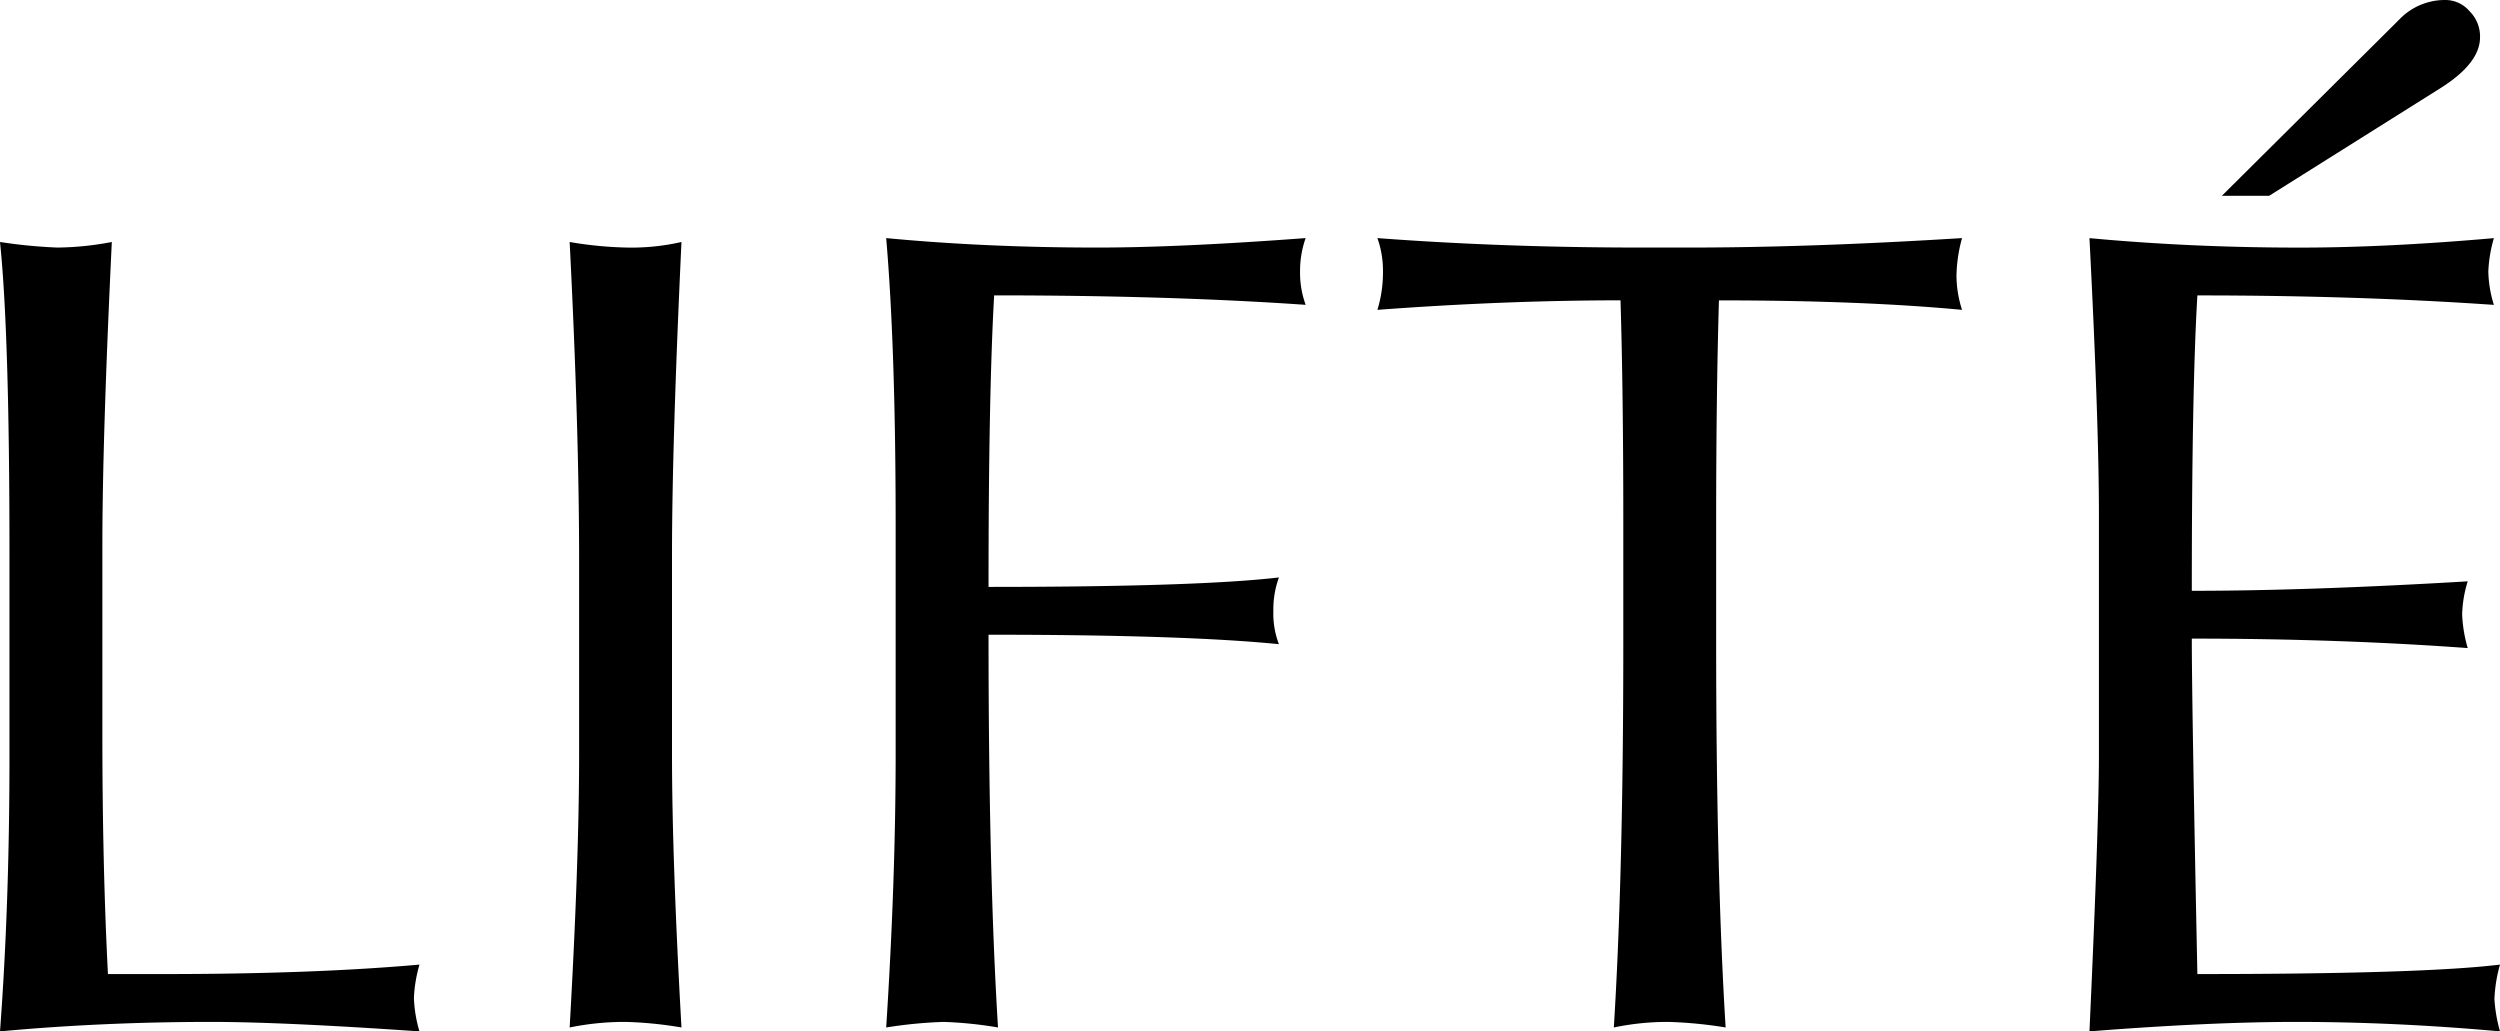
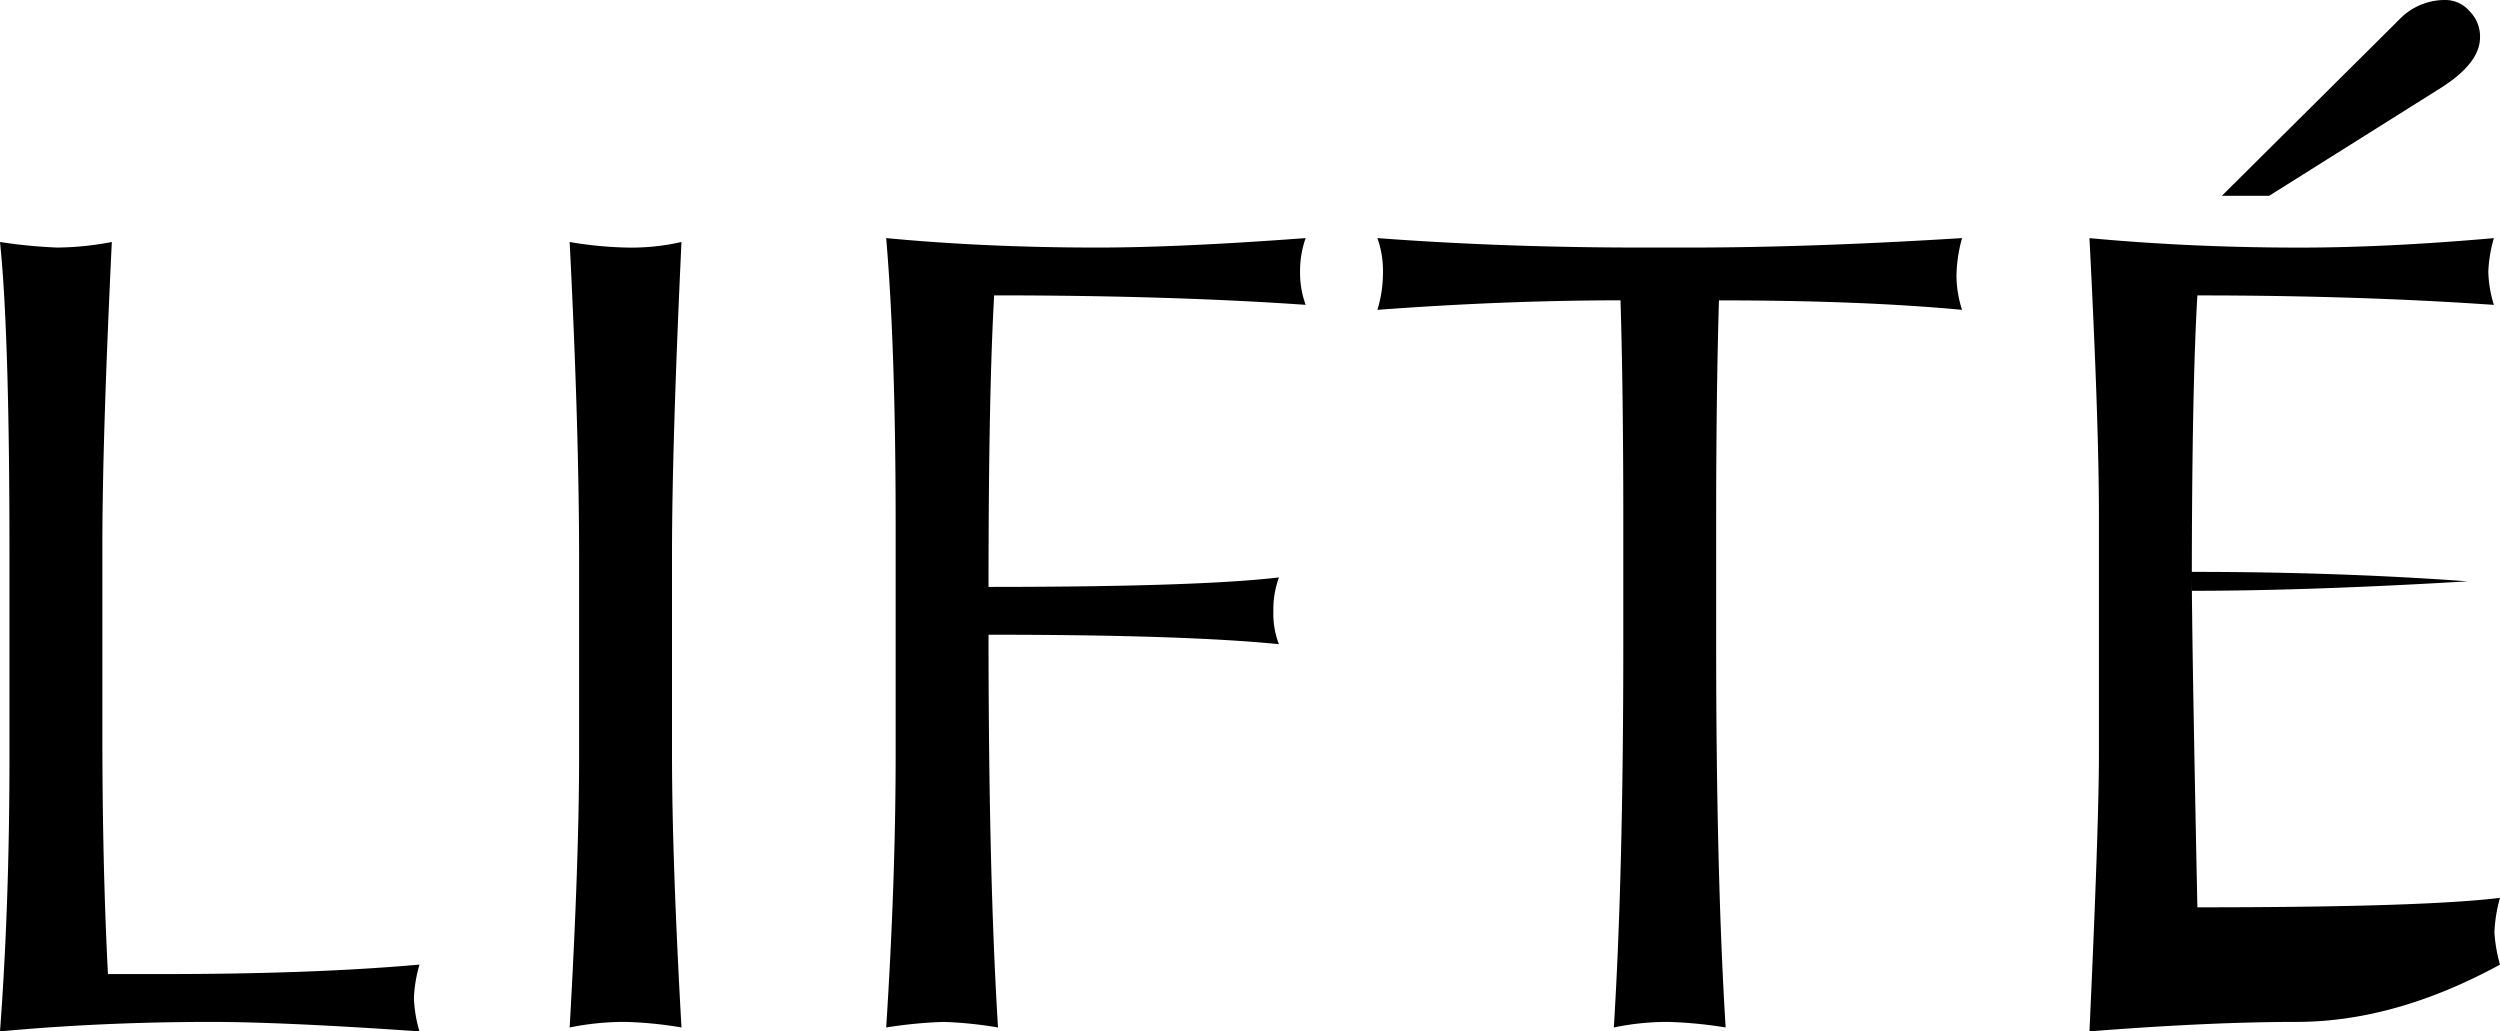
<svg xmlns="http://www.w3.org/2000/svg" width="120.688" height="49.79" viewBox="0 0 120.688 49.79">
-   <path id="パス_30337" data-name="パス 30337" d="M4.968.457q.457-6.1.457-13.24v-9.883q0-10.608-.457-14.985a24.422,24.422,0,0,0,2.766.269,14.571,14.571,0,0,0,2.632-.269Q9.91-28.145,9.91-23.015v9.077q0,6.392.269,11.628h2.686q7.224,0,12.354-.457a6.753,6.753,0,0,0-.269,1.611A6.49,6.49,0,0,0,25.217.457Q18.611,0,15.173,0,9.91,0,4.968.457Zm27.5-.188q.457-8.03.457-13.186v-9.346q0-6.392-.457-15.388a18.38,18.38,0,0,0,2.766.269,10.819,10.819,0,0,0,2.632-.269q-.457,9.775-.457,15.093v9.641q0,5.049.457,13.186A18.639,18.639,0,0,0,35.154,0,13.137,13.137,0,0,0,32.468.269Zm15.281,0q.457-7.117.457-13.24V-23.928q0-8.567-.457-13.911,4.807.457,10.205.457,3.921,0,10.044-.457a4.756,4.756,0,0,0-.269,1.611A4.47,4.47,0,0,0,68-34.617q-6.58-.457-15.039-.457Q52.69-30.32,52.69-21q10.125,0,14.019-.457a4.47,4.47,0,0,0-.269,1.611,4.085,4.085,0,0,0,.269,1.611q-4.565-.457-14.019-.457,0,11.575.457,18.96A19.452,19.452,0,0,0,50.515,0,21.818,21.818,0,0,0,47.749.269ZM71.462-34.375a6.088,6.088,0,0,0,.269-1.826,4.692,4.692,0,0,0-.269-1.638q6.069.457,12.783.457H86.5q5.854,0,13.186-.457a7.262,7.262,0,0,0-.269,1.826,5.492,5.492,0,0,0,.269,1.638q-4.861-.457-11.736-.457-.134,4.592-.134,10.688v5.828q0,11.172.457,18.584A20.715,20.715,0,0,0,85.508,0a12.616,12.616,0,0,0-2.632.269q.457-7.358.457-18.4v-6.15q0-6.1-.134-10.554Q77.585-34.832,71.462-34.375ZM105.837.457q.457-9.99.457-13.32v-11.6q0-4.485-.457-13.374,4.915.457,10.151.457,4.163,0,9.373-.457a6.753,6.753,0,0,0-.269,1.611,5.8,5.8,0,0,0,.269,1.611q-6.606-.457-14.314-.457-.269,4.512-.269,14.26,5.613,0,13.32-.457a5.8,5.8,0,0,0-.269,1.611,6.753,6.753,0,0,0,.269,1.611q-6.257-.457-13.32-.457,0,3.115.269,16.194,10.876,0,14.609-.457a7.117,7.117,0,0,0-.269,1.665,7.327,7.327,0,0,0,.269,1.558Q120.581,0,115.828,0,111.638,0,105.837.457Zm8.674-40.337h-2.283l8.245-8.191.376-.376A3.044,3.044,0,0,1,123-49.333a1.53,1.53,0,0,1,1.182.537,1.714,1.714,0,0,1,.51,1.262q0,1.262-1.934,2.471Z" transform="translate(-4.968 49.333)" />
+   <path id="パス_30337" data-name="パス 30337" d="M4.968.457q.457-6.1.457-13.24v-9.883q0-10.608-.457-14.985a24.422,24.422,0,0,0,2.766.269,14.571,14.571,0,0,0,2.632-.269Q9.91-28.145,9.91-23.015v9.077q0,6.392.269,11.628h2.686q7.224,0,12.354-.457a6.753,6.753,0,0,0-.269,1.611A6.49,6.49,0,0,0,25.217.457Q18.611,0,15.173,0,9.91,0,4.968.457Zm27.5-.188q.457-8.03.457-13.186v-9.346q0-6.392-.457-15.388a18.38,18.38,0,0,0,2.766.269,10.819,10.819,0,0,0,2.632-.269q-.457,9.775-.457,15.093v9.641q0,5.049.457,13.186A18.639,18.639,0,0,0,35.154,0,13.137,13.137,0,0,0,32.468.269Zm15.281,0q.457-7.117.457-13.24V-23.928q0-8.567-.457-13.911,4.807.457,10.205.457,3.921,0,10.044-.457a4.756,4.756,0,0,0-.269,1.611A4.47,4.47,0,0,0,68-34.617q-6.58-.457-15.039-.457Q52.69-30.32,52.69-21q10.125,0,14.019-.457a4.47,4.47,0,0,0-.269,1.611,4.085,4.085,0,0,0,.269,1.611q-4.565-.457-14.019-.457,0,11.575.457,18.96A19.452,19.452,0,0,0,50.515,0,21.818,21.818,0,0,0,47.749.269ZM71.462-34.375a6.088,6.088,0,0,0,.269-1.826,4.692,4.692,0,0,0-.269-1.638q6.069.457,12.783.457H86.5q5.854,0,13.186-.457a7.262,7.262,0,0,0-.269,1.826,5.492,5.492,0,0,0,.269,1.638q-4.861-.457-11.736-.457-.134,4.592-.134,10.688v5.828q0,11.172.457,18.584A20.715,20.715,0,0,0,85.508,0a12.616,12.616,0,0,0-2.632.269q.457-7.358.457-18.4v-6.15q0-6.1-.134-10.554Q77.585-34.832,71.462-34.375ZM105.837.457q.457-9.99.457-13.32v-11.6q0-4.485-.457-13.374,4.915.457,10.151.457,4.163,0,9.373-.457a6.753,6.753,0,0,0-.269,1.611,5.8,5.8,0,0,0,.269,1.611q-6.606-.457-14.314-.457-.269,4.512-.269,14.26,5.613,0,13.32-.457q-6.257-.457-13.32-.457,0,3.115.269,16.194,10.876,0,14.609-.457a7.117,7.117,0,0,0-.269,1.665,7.327,7.327,0,0,0,.269,1.558Q120.581,0,115.828,0,111.638,0,105.837.457Zm8.674-40.337h-2.283l8.245-8.191.376-.376A3.044,3.044,0,0,1,123-49.333a1.53,1.53,0,0,1,1.182.537,1.714,1.714,0,0,1,.51,1.262q0,1.262-1.934,2.471Z" transform="translate(-4.968 49.333)" />
</svg>